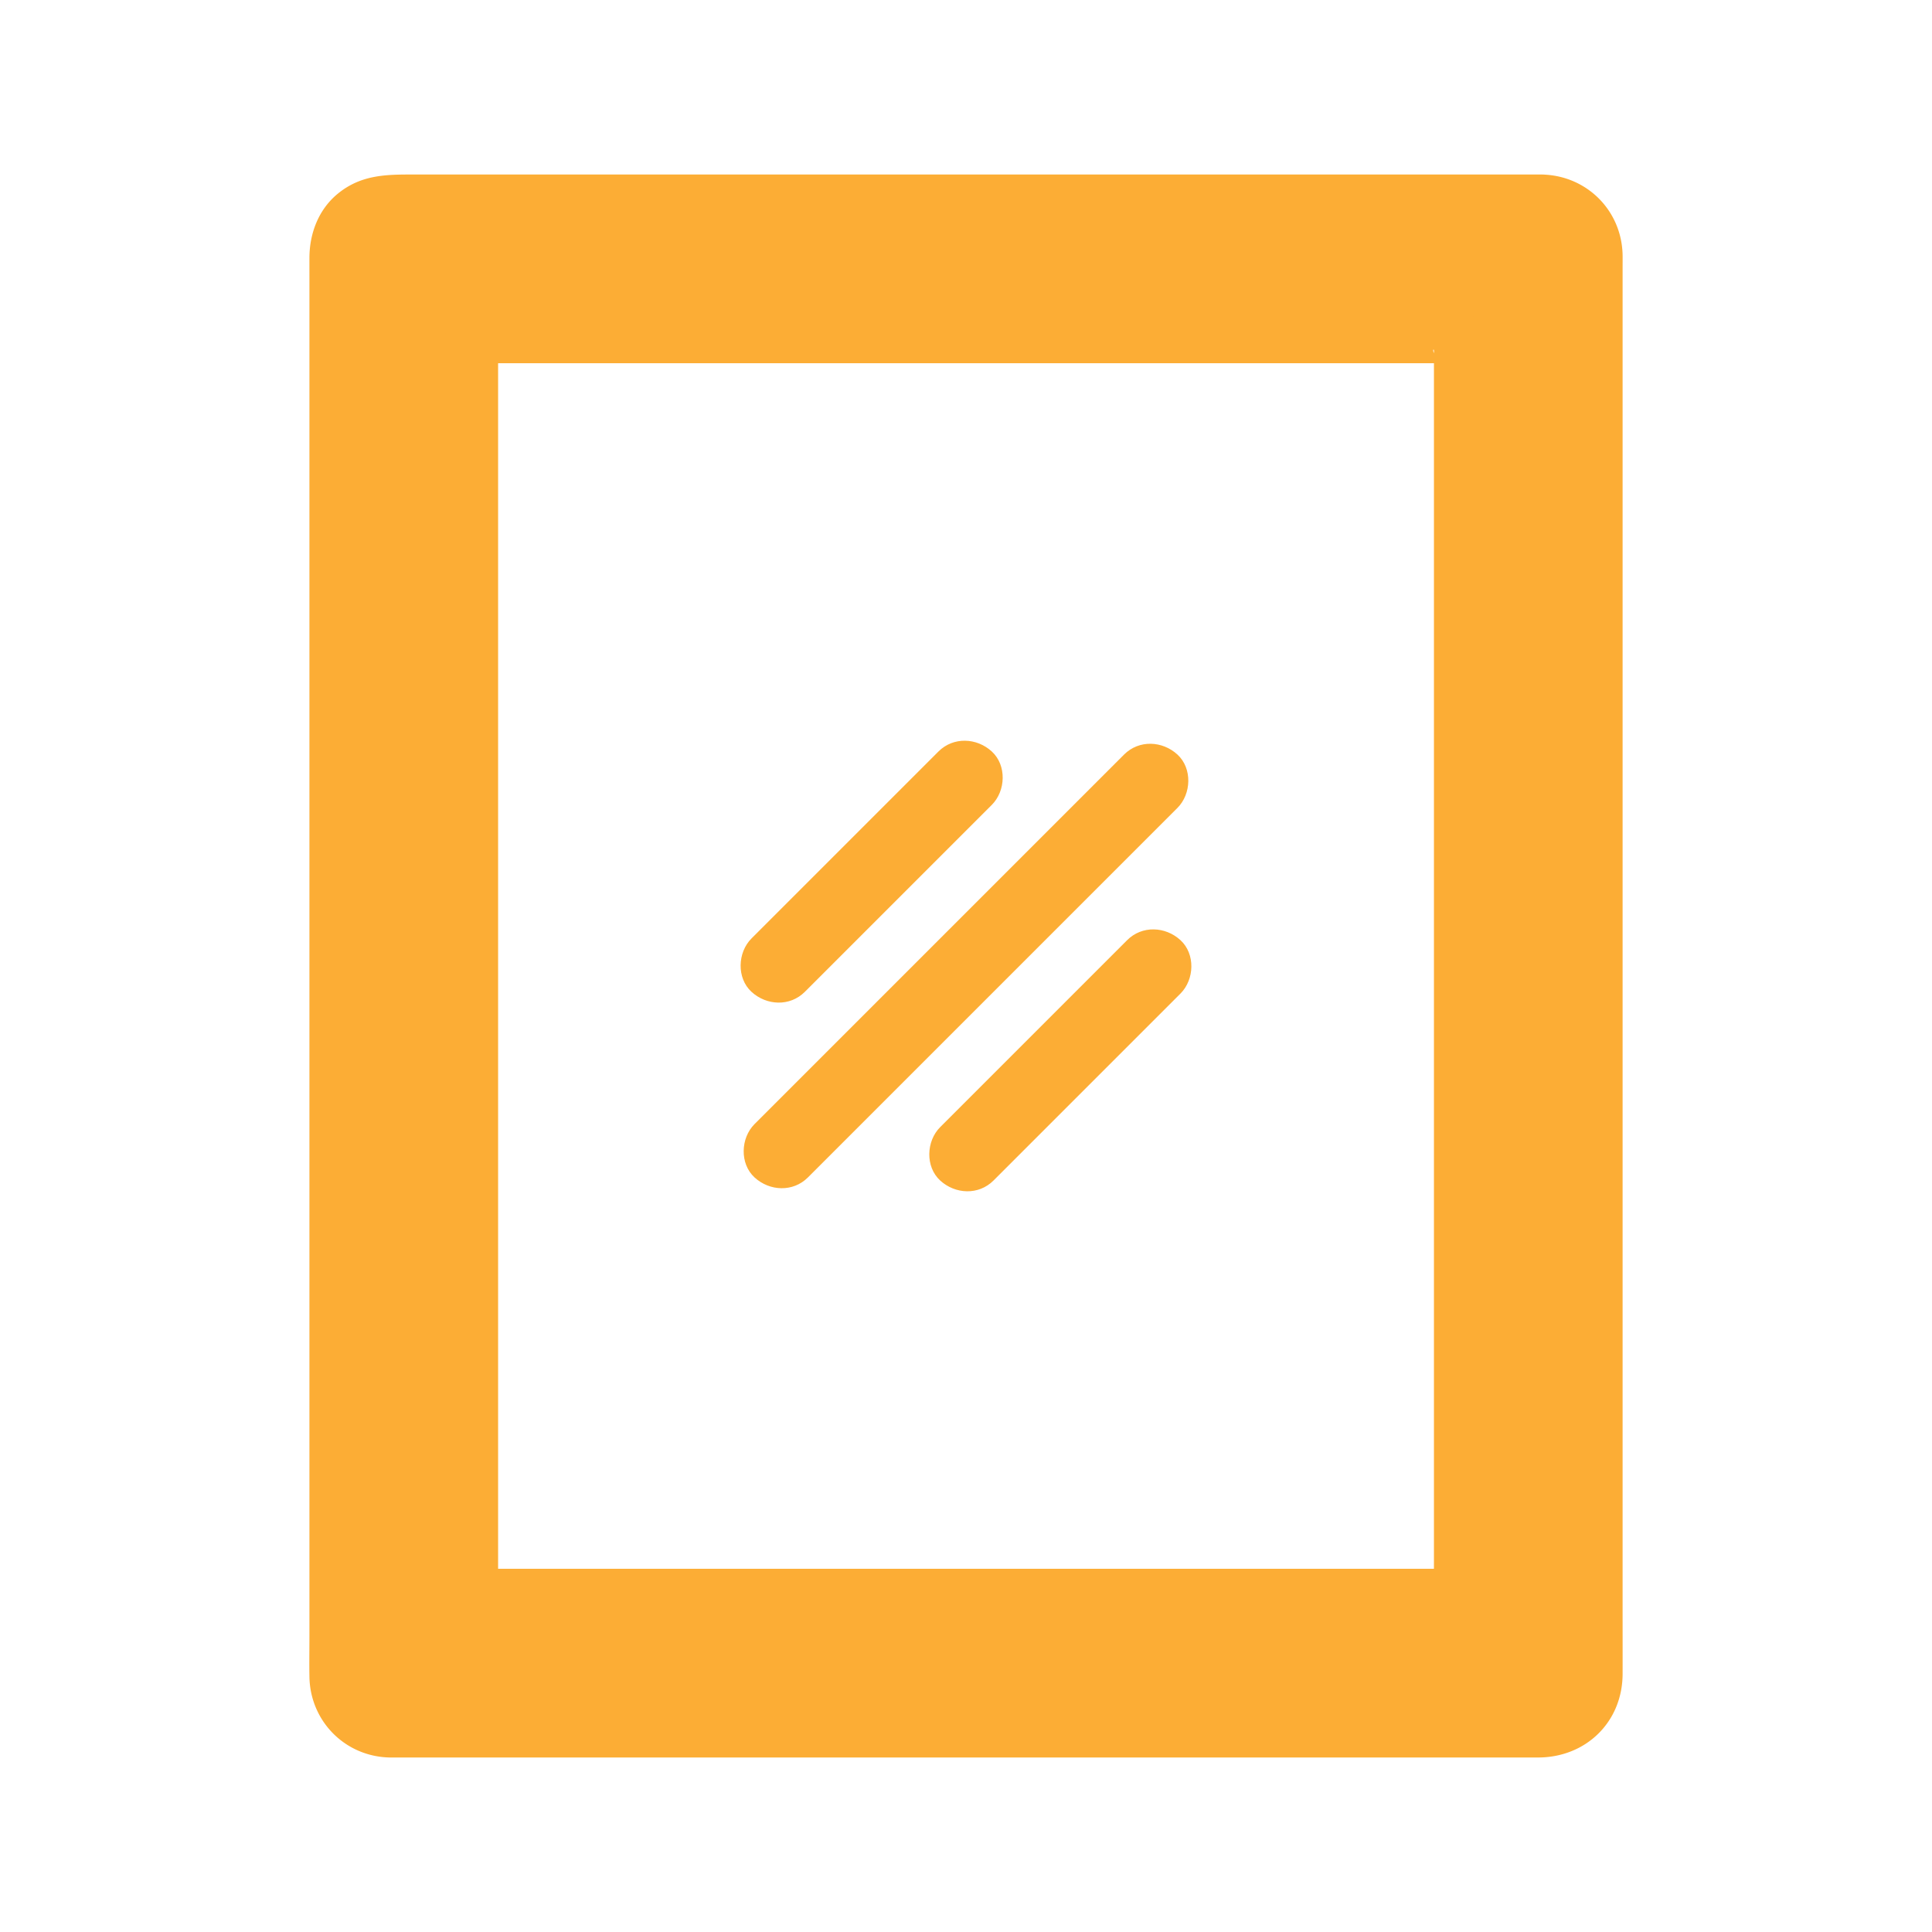
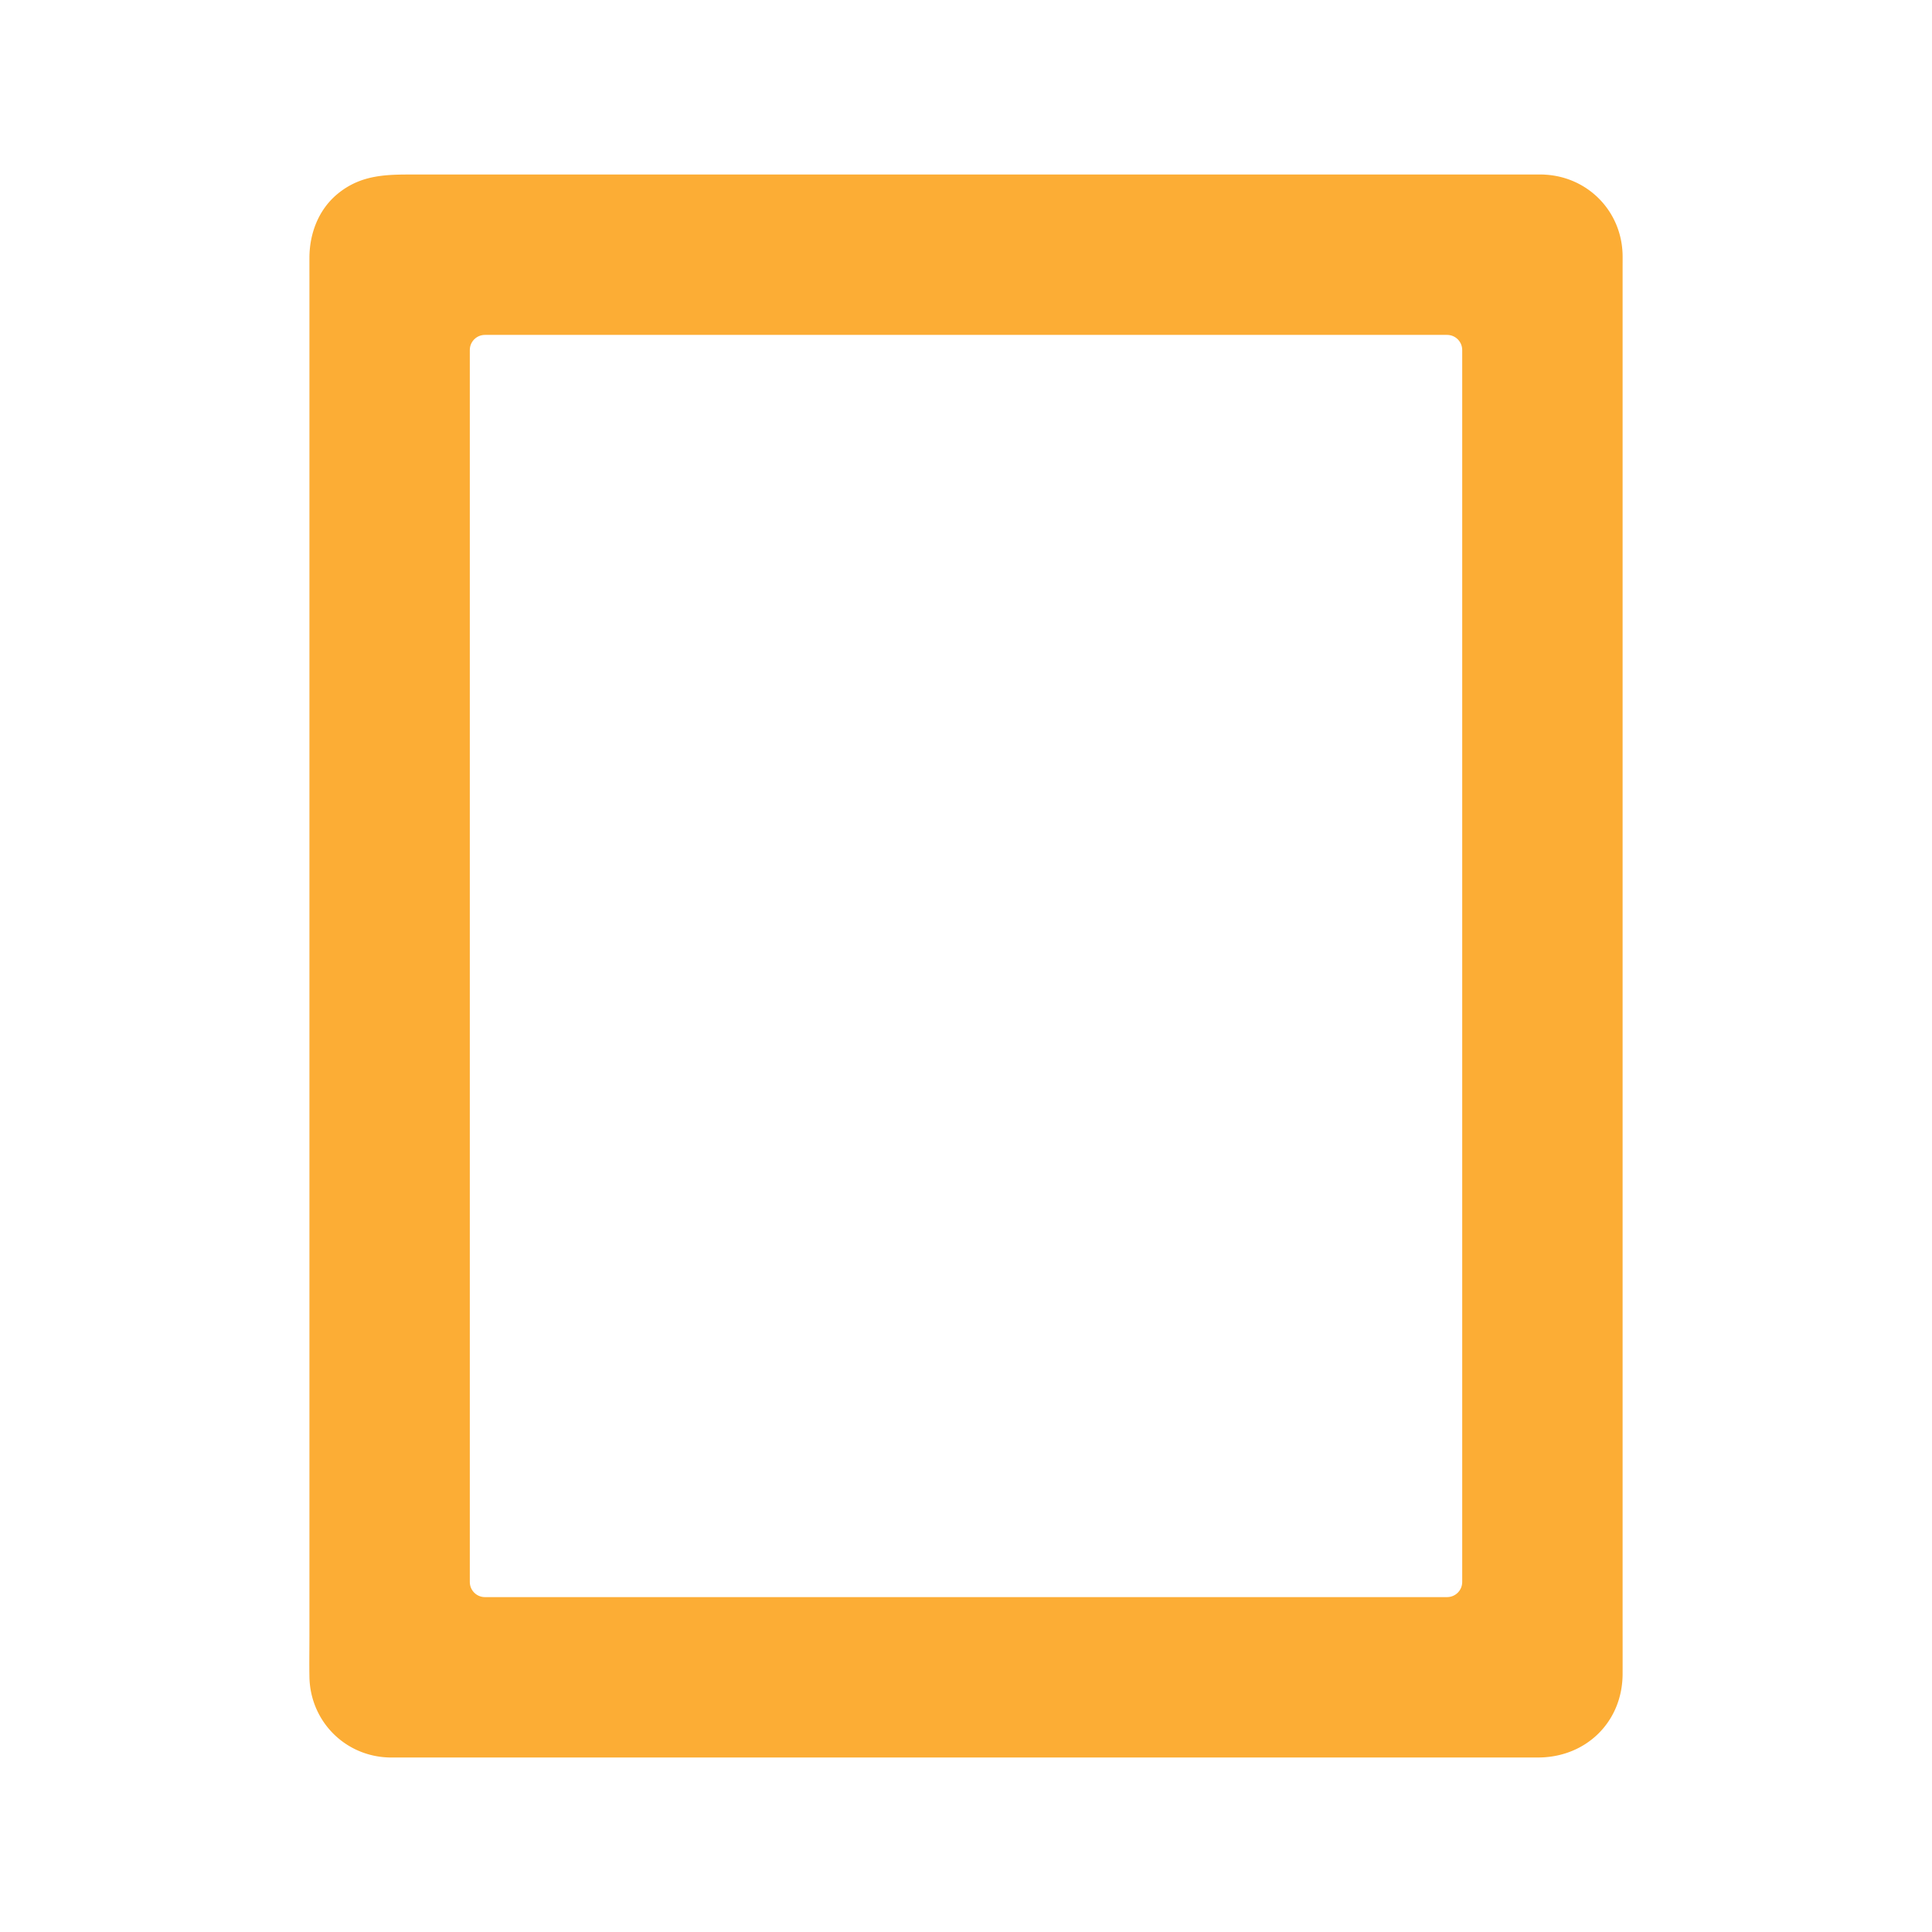
<svg xmlns="http://www.w3.org/2000/svg" width="1600" height="1600" fill="none">
  <path fill="#FCAD35" d="M1277.33 167.973H322.68c-23.735 0-42.984 19.251-42.984 42.984V1389.05c0 23.74 19.251 42.98 42.984 42.98h954.65c23.74 0 42.99-19.25 42.99-42.98V210.957c0-23.734-19.25-42.984-42.99-42.984Zm-66.39 1142.177c0 6.9-5.61 12.51-12.51 12.51H401.587c-6.906 0-12.515-5.61-12.515-12.51V289.867c0-6.907 5.609-12.516 12.515-12.516h796.843c6.9 0 12.51 5.609 12.51 12.516V1310.15Z" />
  <path fill="#FCAD35" d="M1277.33 144.533H346.563c-24.287 0-46.61-.864-67.115 16.131-15.697 13.01-23.12 32.724-23.193 52.735-.016 5.078 0 10.156 0 15.24V1354.99c0 11.24-.198 22.5 0 33.73.646 36.77 29.614 66.01 66.437 66.76 3.115.06 6.24 0 9.354 0h941.684c39.59 0 69.93-29.31 70.04-69.2.04-14.64 0-29.27 0-43.9V220.884c0-3.182.05-6.365 0-9.547-.63-36.896-29.58-65.88-66.42-66.781-12.26-.302-23.99 10.994-23.44 23.437.58 12.958 10.3 23.115 23.44 23.437 1.96.047 5.93 1.084 2.18-.015 1.98.578 3.98 1 5.95 1.635-3.7-1.193.24.172 1.73 1.052 1.15.672 2.29 1.407 3.37 2.188-1.86-1.354-1.49-1.417-.13.166 1.02 1.188 3.92 4.49 1.58 1.292 1.2 1.636 2.12 3.406 3.17 5.13 2.04 3.344-.05-1.974.71 1.917.16.833.39 2.24.77 2.995 1.24 2.484.1-2.865.08-.016-.02 1.599.12 3.229.13 4.839.02 4.468 0 8.942 0 13.416V1344.67c0 14.04.05 28.08 0 42.12-.01.75.01 1.5 0 2.25-.02.78-.55 5.8-.1 3.25.38-2.14-1.11 3.62-1.52 4.91 1.29-4-.74 1.13-1.58 2.59-.5.87-1.07 1.71-1.66 2.51.26-.35 2.35-2.64.5-.86-.66.64-4.54 4.37-2.76 2.91 1.73-1.43-2.6 1.59-3.45 2.09-.86.51-1.78.97-2.69 1.38 2.14-.98 1.96-.58-.11-.18-.85.16-2.24.39-3 .77-2.85 1.4 3.28.11.02.08-1.06-.02-2.15.1-3.21.13h-.21c-.42.01-.85-.01-1.26 0-1.88.01-3.76 0-5.64 0H330.724c-4.089 0-8.234.15-12.307-.21 4.093.36-.266-.46-1.917-.78-3.891-.76 1.427 1.33-1.917-.71-1.724-1.05-3.489-1.97-5.13-3.16 3.469 2.52-.875-1.27-1.964-2.33-1.843-1.78.245.51.506.87-.584-.8-1.167-1.65-1.662-2.51-.807-1.41-2.917-6.74-1.578-2.6-.635-1.97-1.052-3.97-1.635-5.94 1.099 3.75.057-.22.015-2.18-.01-.62.005-1.23 0-1.84-.073-13.55 0-27.1 0-40.65V227.201c0-4.729-.021-9.453 0-14.183.005-.682-.015-1.364 0-2.052.021-1.062.141-2.151.13-3.208-.026-2.724-.01.567-.145 1.026.291-.99.447-2.021.723-3.016.277-.989.594-1.958.912-2.937-.115.354-1.63 3.286-.375.932 1.104-2.078 2.224-4.125 3.614-6.036-2.333 3.203.563-.105 1.584-1.292 2.536-2.948.916-.927-.125-.167a28.822 28.822 0 0 1 2.51-1.661c.854-.495 5.636-2.818 3.511-1.99-1.896.74 3.843-.875 5.031-1.224-3.808 1.115.479.052 2.515.016.454-.01.907.005 1.36 0 2.01-.01 4.021 0 6.031 0h946.939c12.26 0 24.01-10.781 23.44-23.437-.56-12.693-10.29-23.432-23.43-23.432l-.03-.007Z" />
-   <path fill="#FCAD35" d="M1187.49 1310.15c.39-4.84 5-12.45 10.73-10.93-.34-.08-.76.04-1.11 0-1.52-.17-3.16 0-4.69 0H408.205c-1.646 0-3.37-.14-5.016 0-4.536.41 2.042-.13 5.297 2.5 2.234 1.81 3.422 11.85 4.021 7.29.161-1.23 0-2.59 0-3.82V295.059c0-1.287.146-2.672 0-3.948-.511-4.547-1.094 4.365-3.198 6.469-2.203 2.203-11.104 2.75-6.276 3.198 1.588.145 3.26 0 4.859 0h784.238c1.6 0 3.28.145 4.86 0 .37-.032.84.099 1.2 0-1.18.323-7.17-2.282-8.86-4.844-4.3-6.521-1.45-8.031-1.8-4.823-.16 1.365 0 2.833 0 4.203v994.116c-.03 6.9-.03 13.81-.03 20.71 0 12.26 10.78 24.01 23.44 23.44 12.69-.57 23.43-10.3 23.43-23.44V326.79c0-11.651.2-23.323 0-34.973-.36-20.855-14.66-36.927-35.97-37.912-2.63-.12-5.29 0-7.93 0H535.299c-43.661 0-87.354-.495-131.01 0-20.912.234-37.86 14.218-38.651 35.964-.073 2.073 0 4.166 0 6.245V1296.28c0 4.02-.073 8.04 0 12.05.375 20.7 14.797 36.97 35.989 37.76 35.959 1.33 72.219 0 108.198 0h670.835c5.03 0 10.05.06 15.08 0 21.54-.24 36.89-14.17 38.65-35.95.99-12.25-11.49-23.98-23.44-23.44-13.55.6-22.38 10.31-23.44 23.43l-.02.02Z" />
-   <path fill="#FCAD35" d="M930.907 624.893 827.303 728.497 662.409 893.391l-37.521 37.521c-11.573 11.573-12.438 32.776 0 44.193 12.474 11.453 31.844 12.354 44.193 0l103.604-103.604 164.894-164.893 37.521-37.521c11.573-11.573 12.437-32.776 0-44.194-12.474-11.453-31.844-12.354-44.193 0Zm-153.72-2.533L641.6 757.947l-19.245 19.245c-11.573 11.573-12.438 32.776 0 44.193 12.474 11.453 31.844 12.354 44.193 0l135.587-135.586 19.245-19.246c11.573-11.573 12.437-32.776 0-44.193-12.474-11.453-31.839-12.354-44.193 0ZM933.44 778.613c-45.193 45.198-90.391 90.391-135.587 135.587l-19.245 19.245c-11.573 11.573-12.438 32.776 0 44.194 12.474 11.453 31.844 12.354 44.193 0l135.587-135.587 19.245-19.245c11.573-11.573 12.438-32.776 0-44.194-12.474-11.453-31.838-12.354-44.193 0Z" />
</svg>